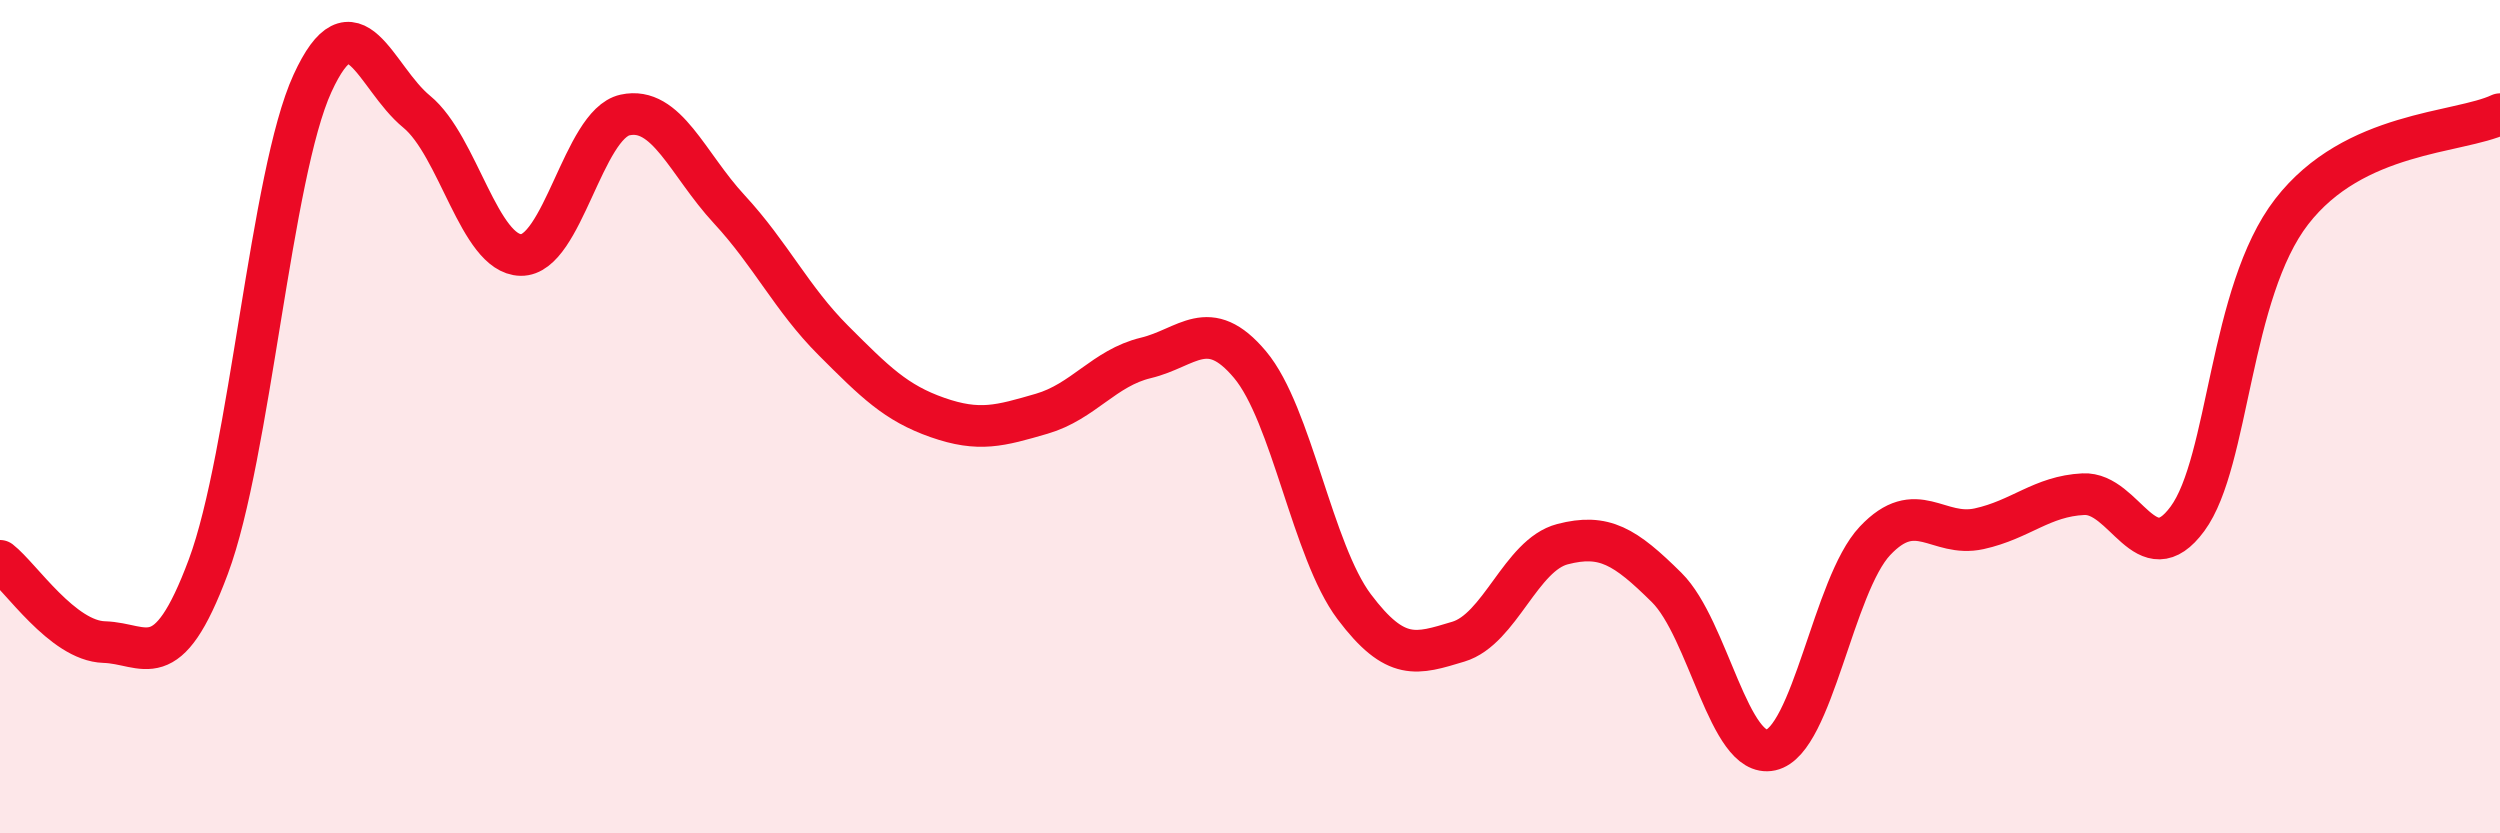
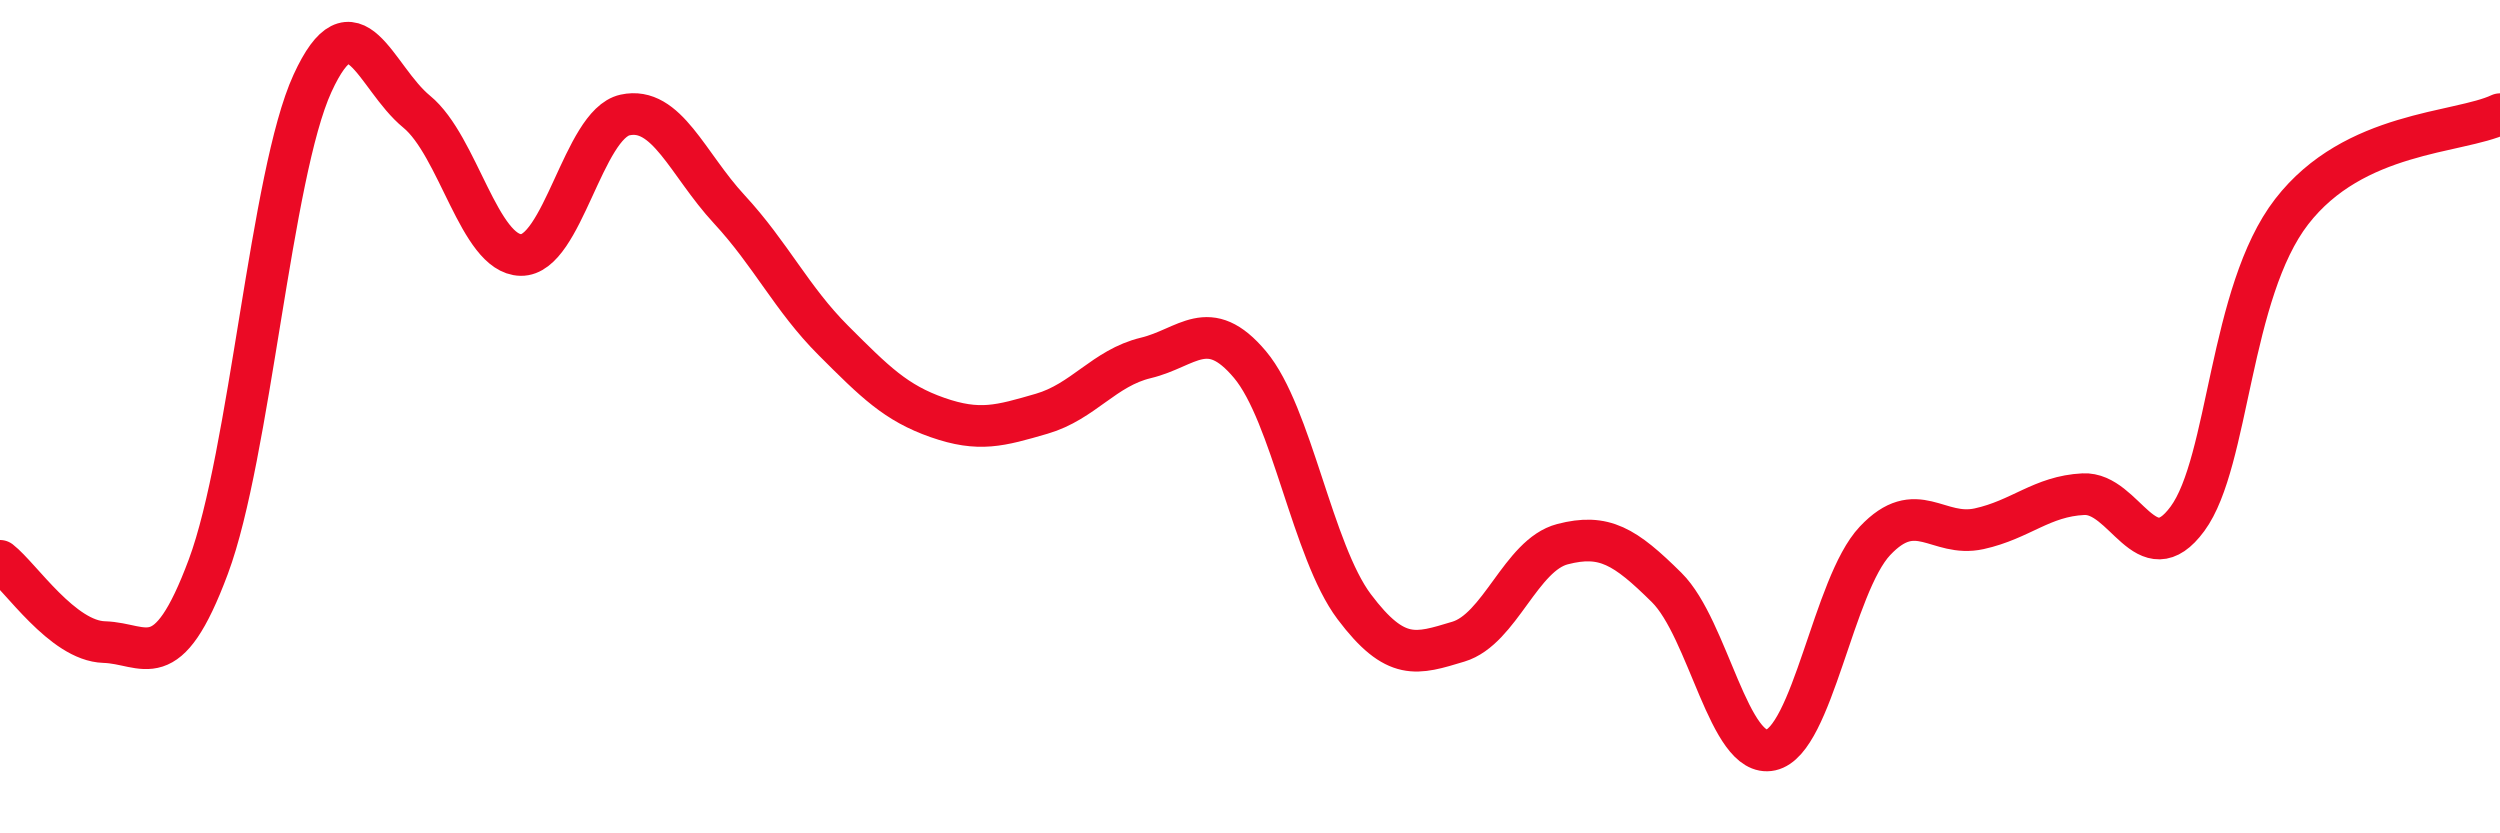
<svg xmlns="http://www.w3.org/2000/svg" width="60" height="20" viewBox="0 0 60 20">
-   <path d="M 0,13.46 C 0.5,13.85 1.5,15.38 2.5,15.41 C 3.5,15.44 4,16.28 5,13.6 C 6,10.92 6.5,4.18 7.5,2 C 8.5,-0.18 9,1.86 10,2.68 C 11,3.5 11.5,6.1 12.5,6.12 C 13.5,6.14 14,2.98 15,2.76 C 16,2.54 16.5,3.94 17.5,5.02 C 18.5,6.1 19,7.17 20,8.17 C 21,9.17 21.5,9.67 22.5,10.02 C 23.5,10.37 24,10.22 25,9.93 C 26,9.64 26.5,8.83 27.5,8.59 C 28.5,8.35 29,7.56 30,8.75 C 31,9.94 31.5,13.23 32.5,14.56 C 33.5,15.89 34,15.7 35,15.4 C 36,15.1 36.5,13.32 37.5,13.06 C 38.5,12.8 39,13.11 40,14.1 C 41,15.09 41.5,18.22 42.5,18 C 43.5,17.78 44,14.04 45,12.98 C 46,11.92 46.5,12.91 47.5,12.69 C 48.5,12.47 49,11.91 50,11.86 C 51,11.81 51.5,13.81 52.5,12.45 C 53.5,11.09 53.5,7.02 55,5.08 C 56.5,3.14 59,3.21 60,2.74L60 20L0 20Z" fill="#EB0A25" opacity="0.1" stroke-linecap="round" stroke-linejoin="round" />
  <path d="M 0,13.46 C 0.5,13.85 1.5,15.38 2.5,15.41 C 3.5,15.44 4,16.28 5,13.6 C 6,10.92 6.5,4.18 7.5,2 C 8.5,-0.18 9,1.86 10,2.68 C 11,3.5 11.5,6.1 12.5,6.12 C 13.5,6.14 14,2.98 15,2.76 C 16,2.54 16.5,3.94 17.5,5.02 C 18.5,6.1 19,7.17 20,8.17 C 21,9.17 21.5,9.67 22.5,10.02 C 23.5,10.37 24,10.22 25,9.93 C 26,9.64 26.5,8.83 27.5,8.59 C 28.5,8.35 29,7.56 30,8.75 C 31,9.94 31.5,13.23 32.5,14.56 C 33.5,15.89 34,15.7 35,15.4 C 36,15.1 36.5,13.32 37.5,13.06 C 38.5,12.8 39,13.11 40,14.1 C 41,15.09 41.5,18.22 42.5,18 C 43.5,17.78 44,14.04 45,12.98 C 46,11.92 46.5,12.91 47.5,12.69 C 48.5,12.47 49,11.91 50,11.86 C 51,11.81 51.5,13.81 52.5,12.45 C 53.5,11.09 53.5,7.02 55,5.08 C 56.5,3.14 59,3.21 60,2.74" stroke="#EB0A25" stroke-width="1" fill="none" stroke-linecap="round" stroke-linejoin="round" />
</svg>